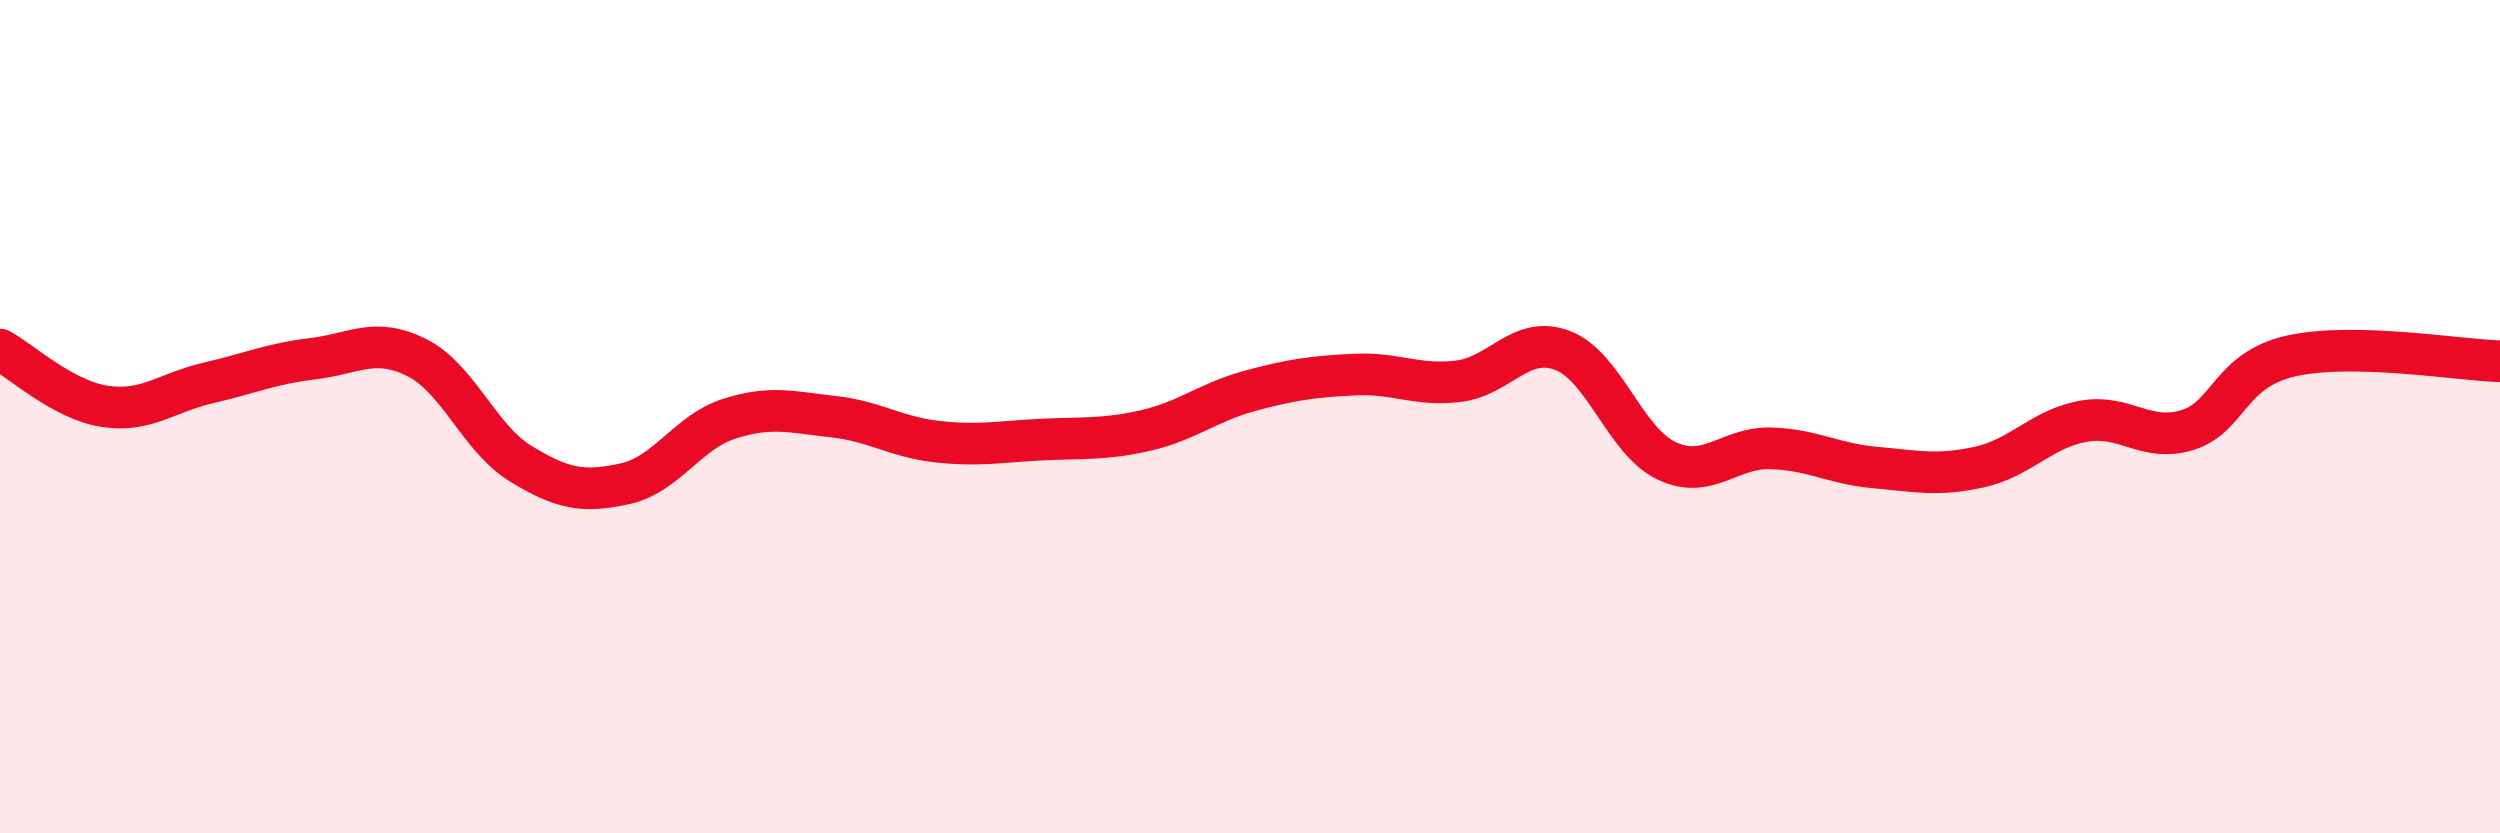
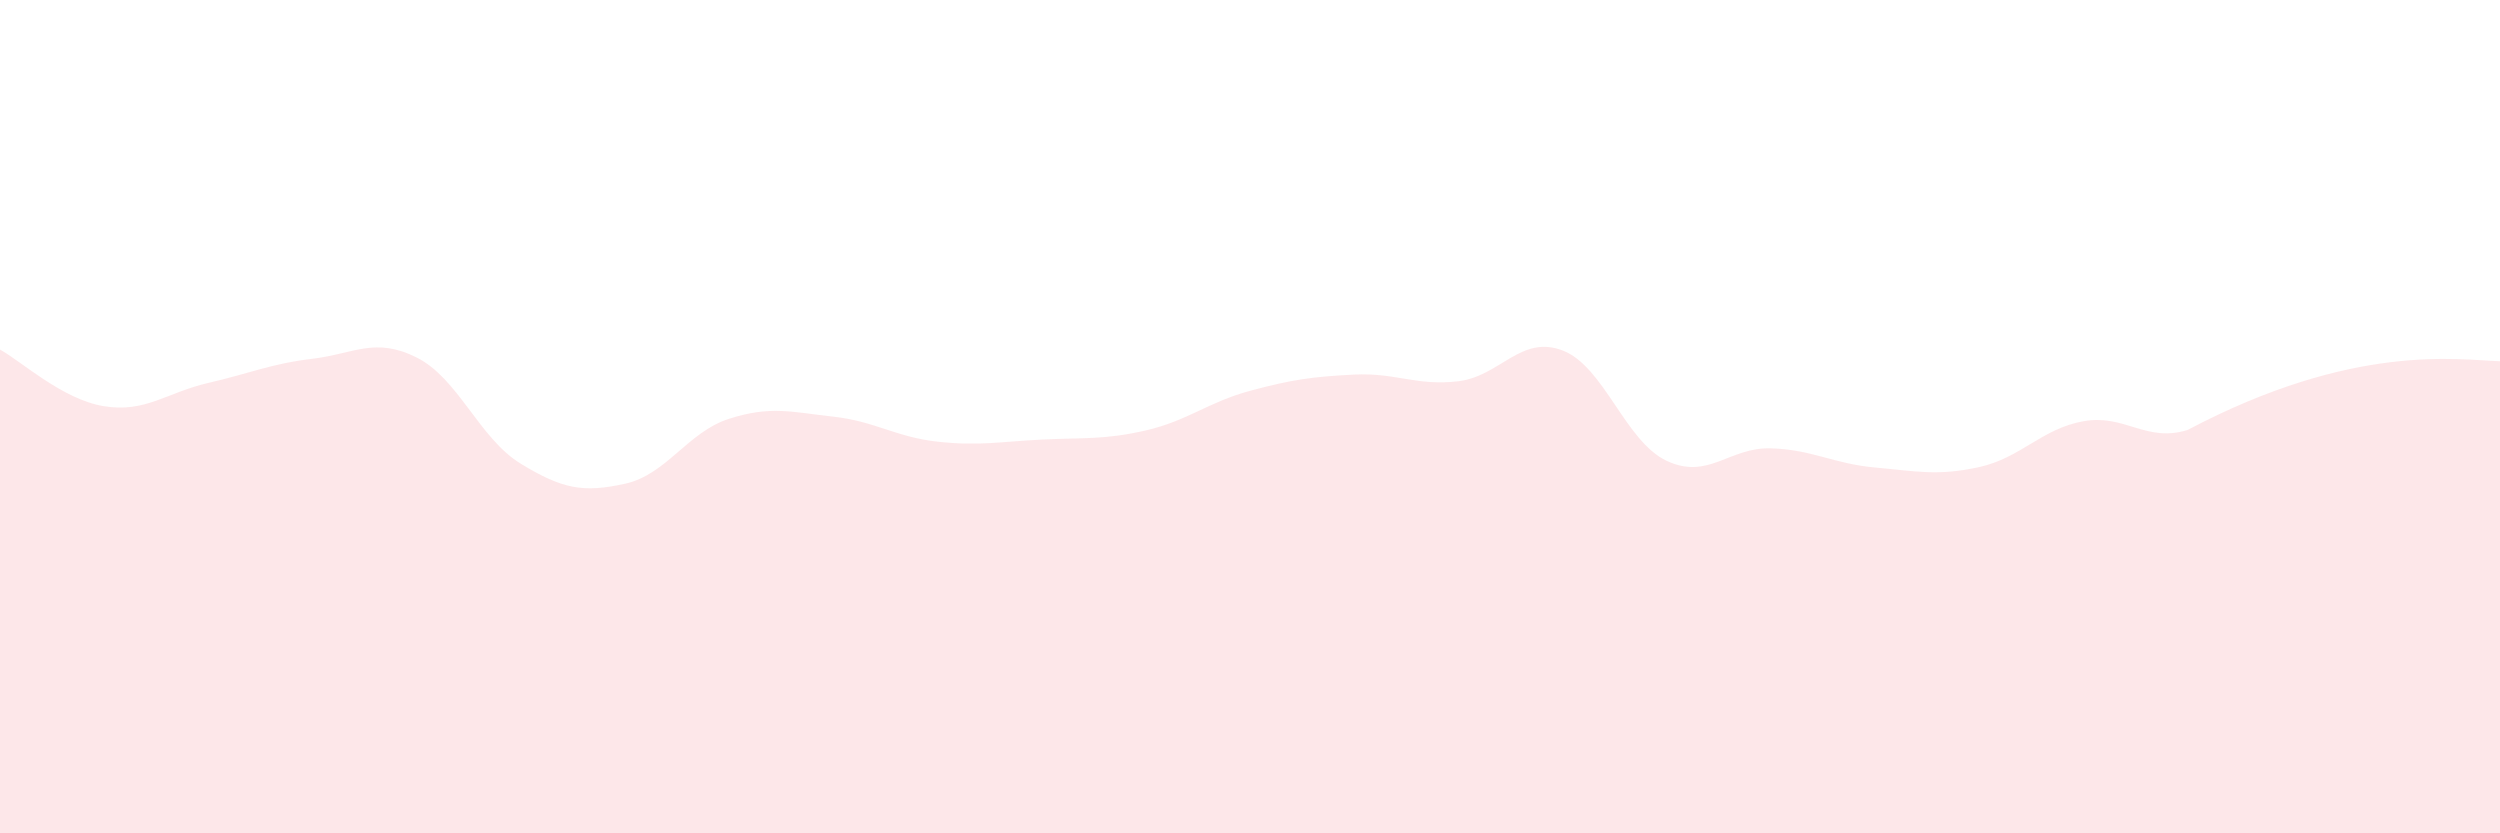
<svg xmlns="http://www.w3.org/2000/svg" width="60" height="20" viewBox="0 0 60 20">
-   <path d="M 0,8.39 C 0.5,8.66 1.5,9.59 2.5,9.75 C 3.5,9.91 4,9.42 5,9.19 C 6,8.96 6.5,8.73 7.5,8.61 C 8.5,8.49 9,8.08 10,8.58 C 11,9.08 11.5,10.52 12.5,11.13 C 13.5,11.74 14,11.83 15,11.61 C 16,11.39 16.5,10.37 17.5,10.05 C 18.5,9.73 19,9.89 20,10 C 21,10.11 21.5,10.49 22.5,10.6 C 23.5,10.71 24,10.6 25,10.55 C 26,10.5 26.5,10.56 27.5,10.33 C 28.5,10.1 29,9.65 30,9.38 C 31,9.11 31.5,9.04 32.5,8.99 C 33.5,8.94 34,9.27 35,9.15 C 36,9.03 36.5,8.03 37.5,8.41 C 38.5,8.79 39,10.59 40,11.06 C 41,11.53 41.5,10.73 42.5,10.76 C 43.5,10.79 44,11.13 45,11.22 C 46,11.31 46.5,11.43 47.5,11.21 C 48.5,10.99 49,10.29 50,10.11 C 51,9.93 51.5,10.63 52.5,10.32 C 53.5,10.01 53.5,8.87 55,8.54 C 56.5,8.21 59,8.64 60,8.67L60 20L0 20Z" fill="#EB0A25" opacity="0.1" stroke-linecap="round" stroke-linejoin="round" />
-   <path d="M 0,8.39 C 0.5,8.66 1.5,9.59 2.5,9.75 C 3.5,9.91 4,9.42 5,9.19 C 6,8.96 6.5,8.73 7.5,8.61 C 8.5,8.49 9,8.08 10,8.58 C 11,9.08 11.5,10.52 12.5,11.13 C 13.5,11.74 14,11.83 15,11.61 C 16,11.39 16.5,10.37 17.5,10.05 C 18.5,9.73 19,9.89 20,10 C 21,10.11 21.5,10.49 22.5,10.6 C 23.5,10.71 24,10.6 25,10.55 C 26,10.5 26.5,10.56 27.5,10.33 C 28.5,10.1 29,9.65 30,9.38 C 31,9.11 31.5,9.04 32.5,8.99 C 33.5,8.94 34,9.27 35,9.15 C 36,9.03 36.5,8.03 37.5,8.41 C 38.5,8.79 39,10.59 40,11.06 C 41,11.53 41.5,10.73 42.5,10.76 C 43.5,10.79 44,11.13 45,11.22 C 46,11.31 46.5,11.43 47.5,11.21 C 48.5,10.99 49,10.29 50,10.11 C 51,9.93 51.5,10.63 52.5,10.32 C 53.5,10.01 53.5,8.87 55,8.54 C 56.5,8.21 59,8.64 60,8.67" stroke="#EB0A25" stroke-width="1" fill="none" stroke-linecap="round" stroke-linejoin="round" />
+   <path d="M 0,8.39 C 0.5,8.66 1.5,9.59 2.5,9.75 C 3.5,9.91 4,9.42 5,9.19 C 6,8.96 6.5,8.73 7.5,8.61 C 8.5,8.49 9,8.08 10,8.58 C 11,9.08 11.5,10.52 12.5,11.13 C 13.5,11.74 14,11.83 15,11.61 C 16,11.39 16.5,10.37 17.5,10.05 C 18.5,9.73 19,9.89 20,10 C 21,10.11 21.5,10.49 22.5,10.6 C 23.5,10.71 24,10.6 25,10.55 C 26,10.5 26.5,10.56 27.5,10.33 C 28.5,10.1 29,9.65 30,9.38 C 31,9.11 31.5,9.04 32.5,8.99 C 33.5,8.94 34,9.27 35,9.15 C 36,9.03 36.5,8.03 37.5,8.41 C 38.5,8.79 39,10.59 40,11.06 C 41,11.53 41.5,10.73 42.5,10.76 C 43.5,10.79 44,11.13 45,11.22 C 46,11.31 46.5,11.43 47.5,11.21 C 48.5,10.99 49,10.29 50,10.11 C 51,9.93 51.5,10.63 52.5,10.32 C 56.5,8.21 59,8.64 60,8.67L60 20L0 20Z" fill="#EB0A25" opacity="0.1" stroke-linecap="round" stroke-linejoin="round" />
</svg>